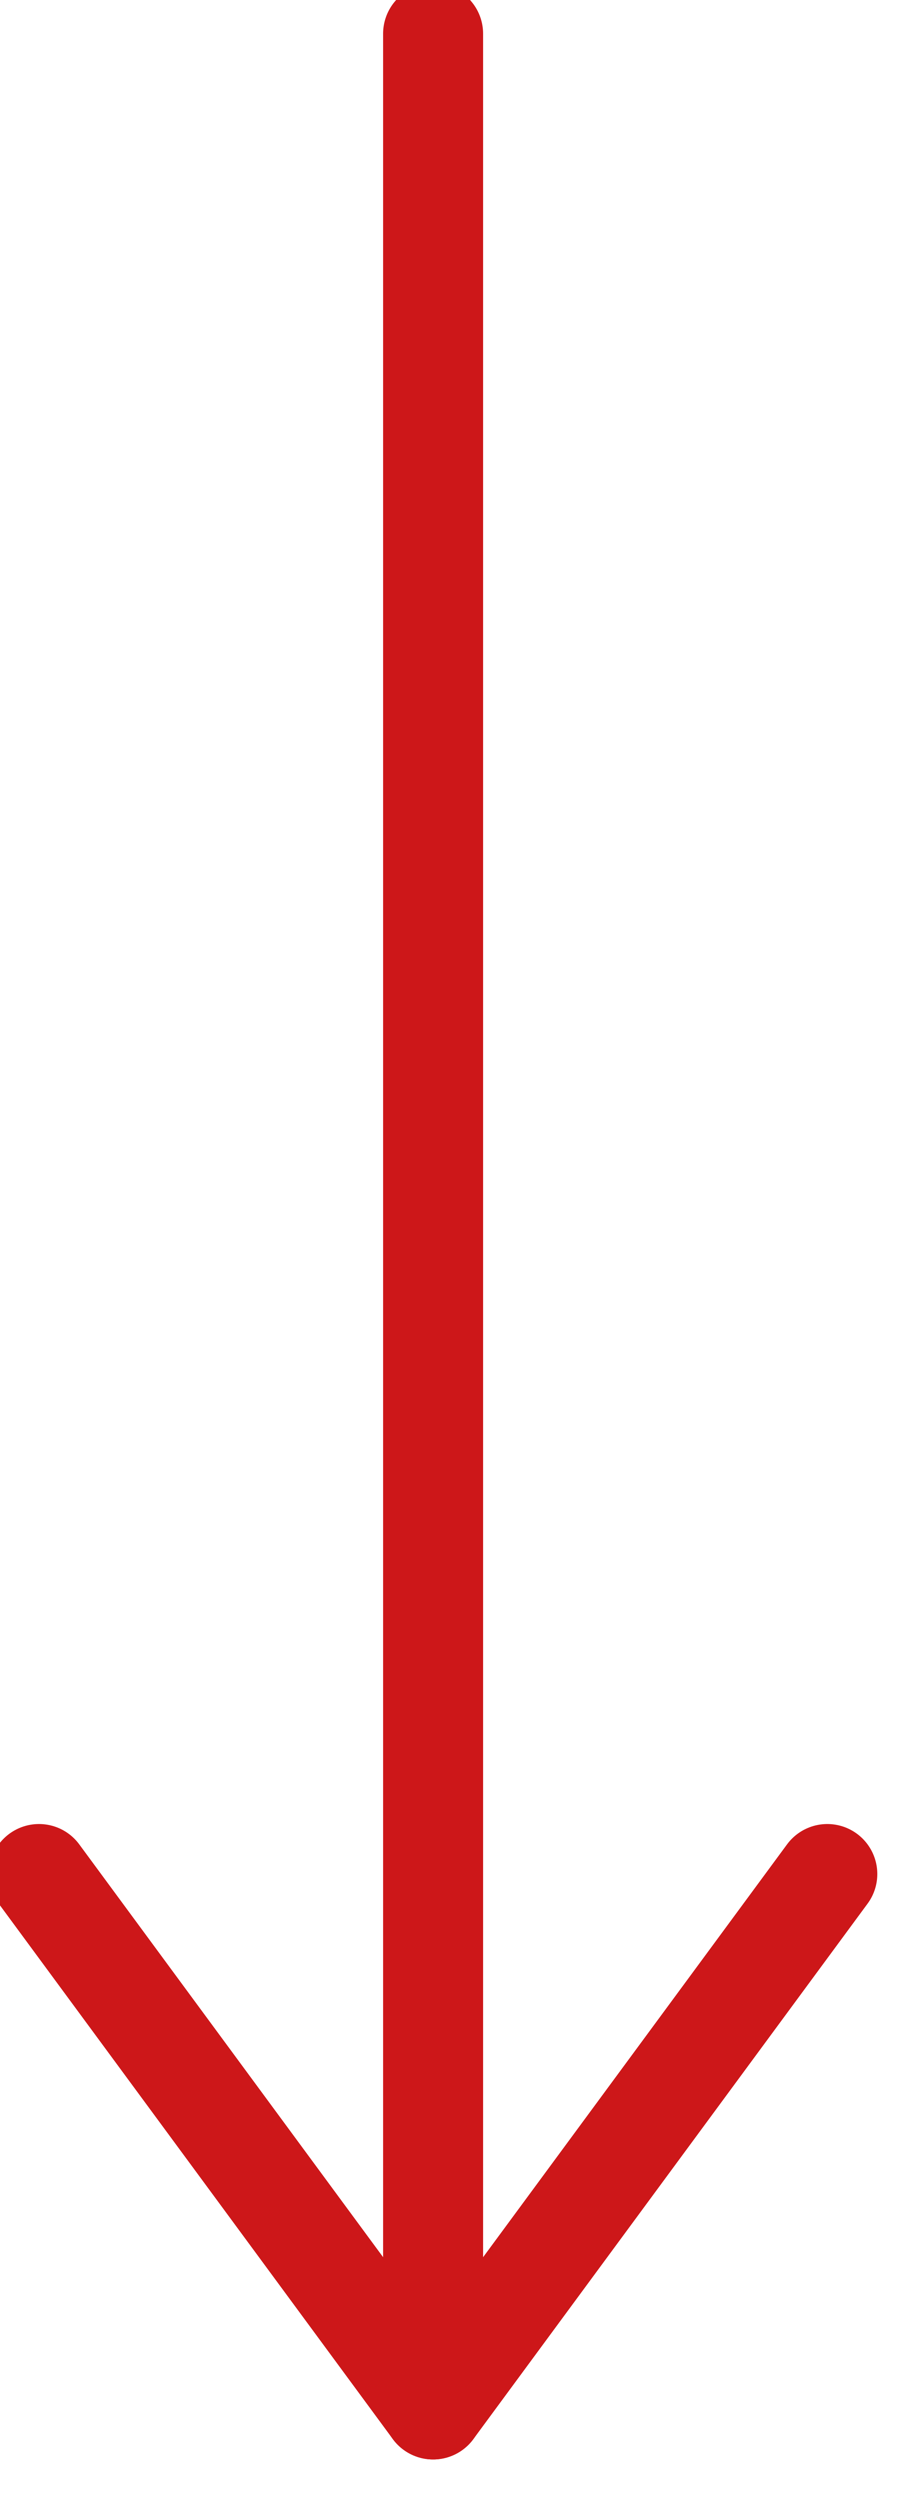
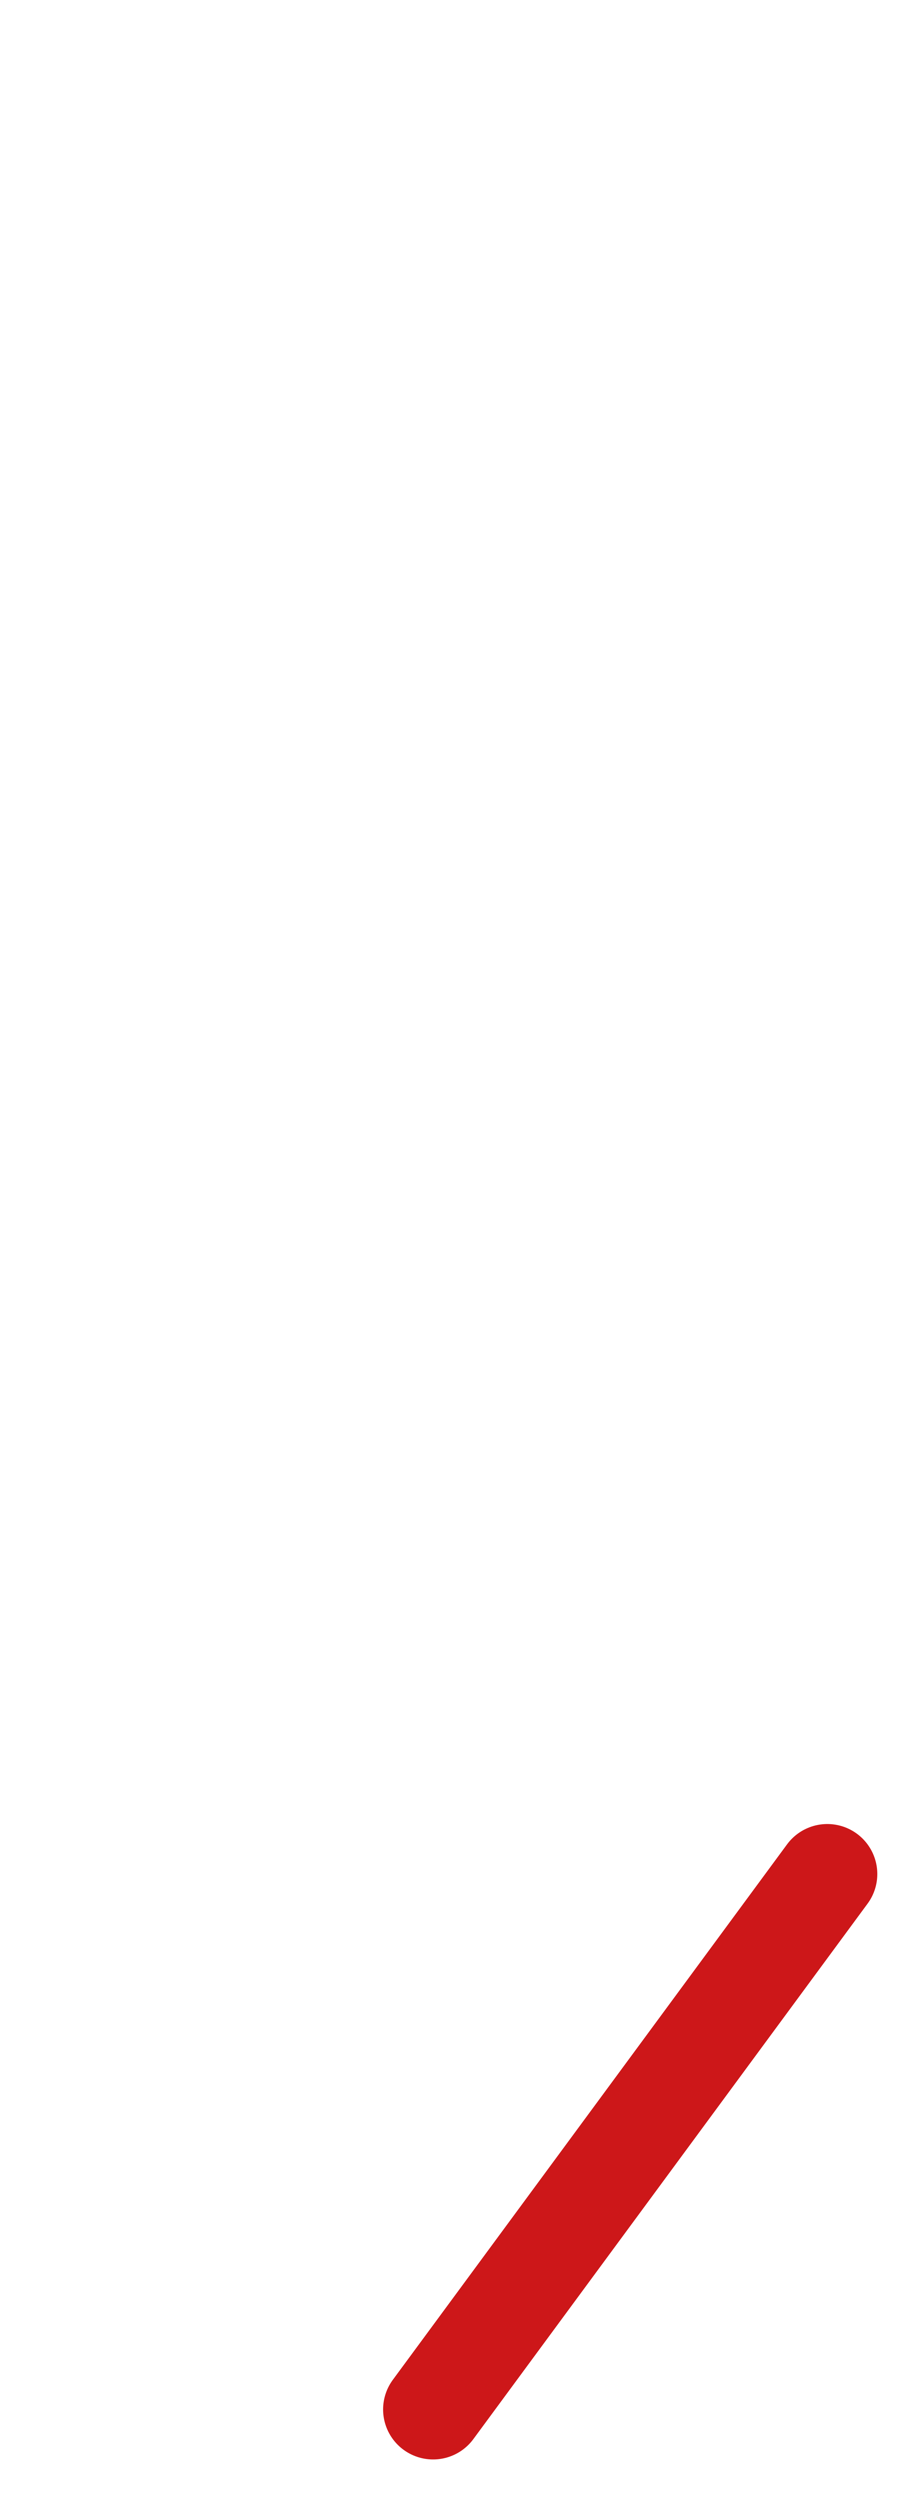
<svg xmlns="http://www.w3.org/2000/svg" width="9" height="25" viewBox="0 0 9 25" fill="none">
-   <path d="M4.331 0.337V24.093" stroke="#CD1719" stroke-linecap="round" stroke-linejoin="round" />
-   <path d="M8.273 18.739L4.331 24.093L0.39 18.739" stroke="#CD1719" stroke-linecap="round" stroke-linejoin="round" />
+   <path d="M8.273 18.739L4.331 24.093" stroke="#CD1719" stroke-linecap="round" stroke-linejoin="round" />
</svg>